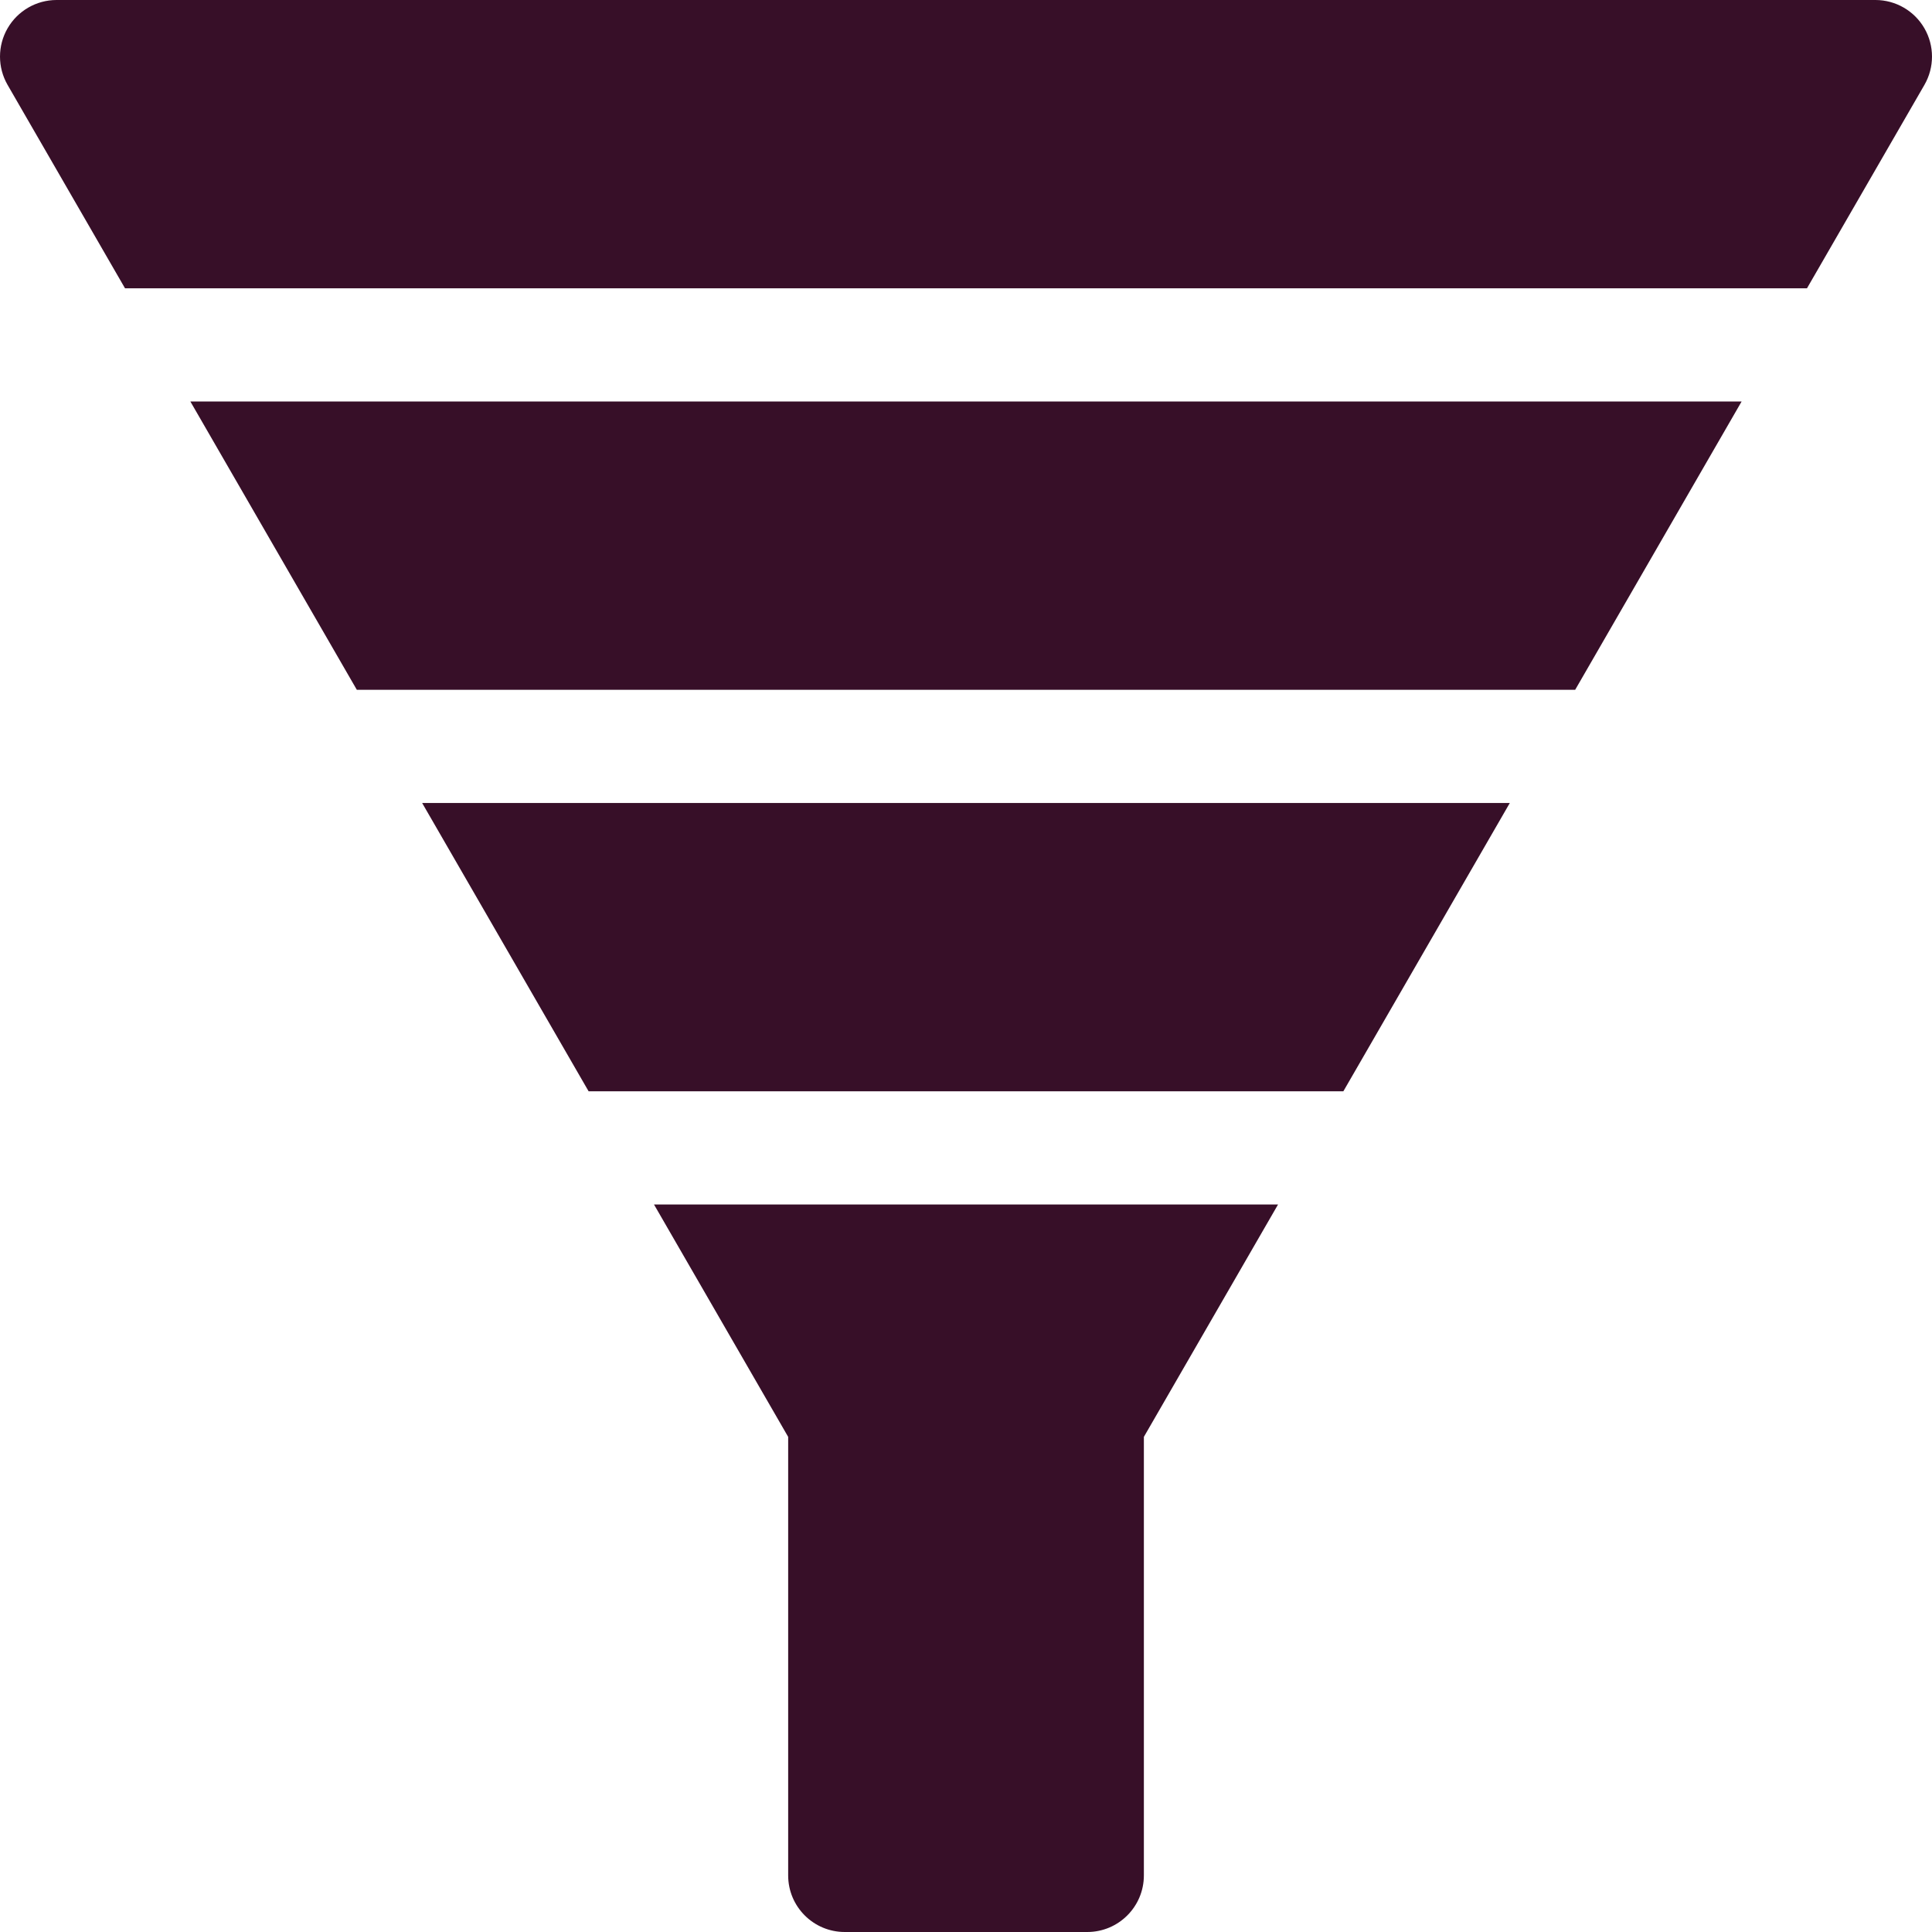
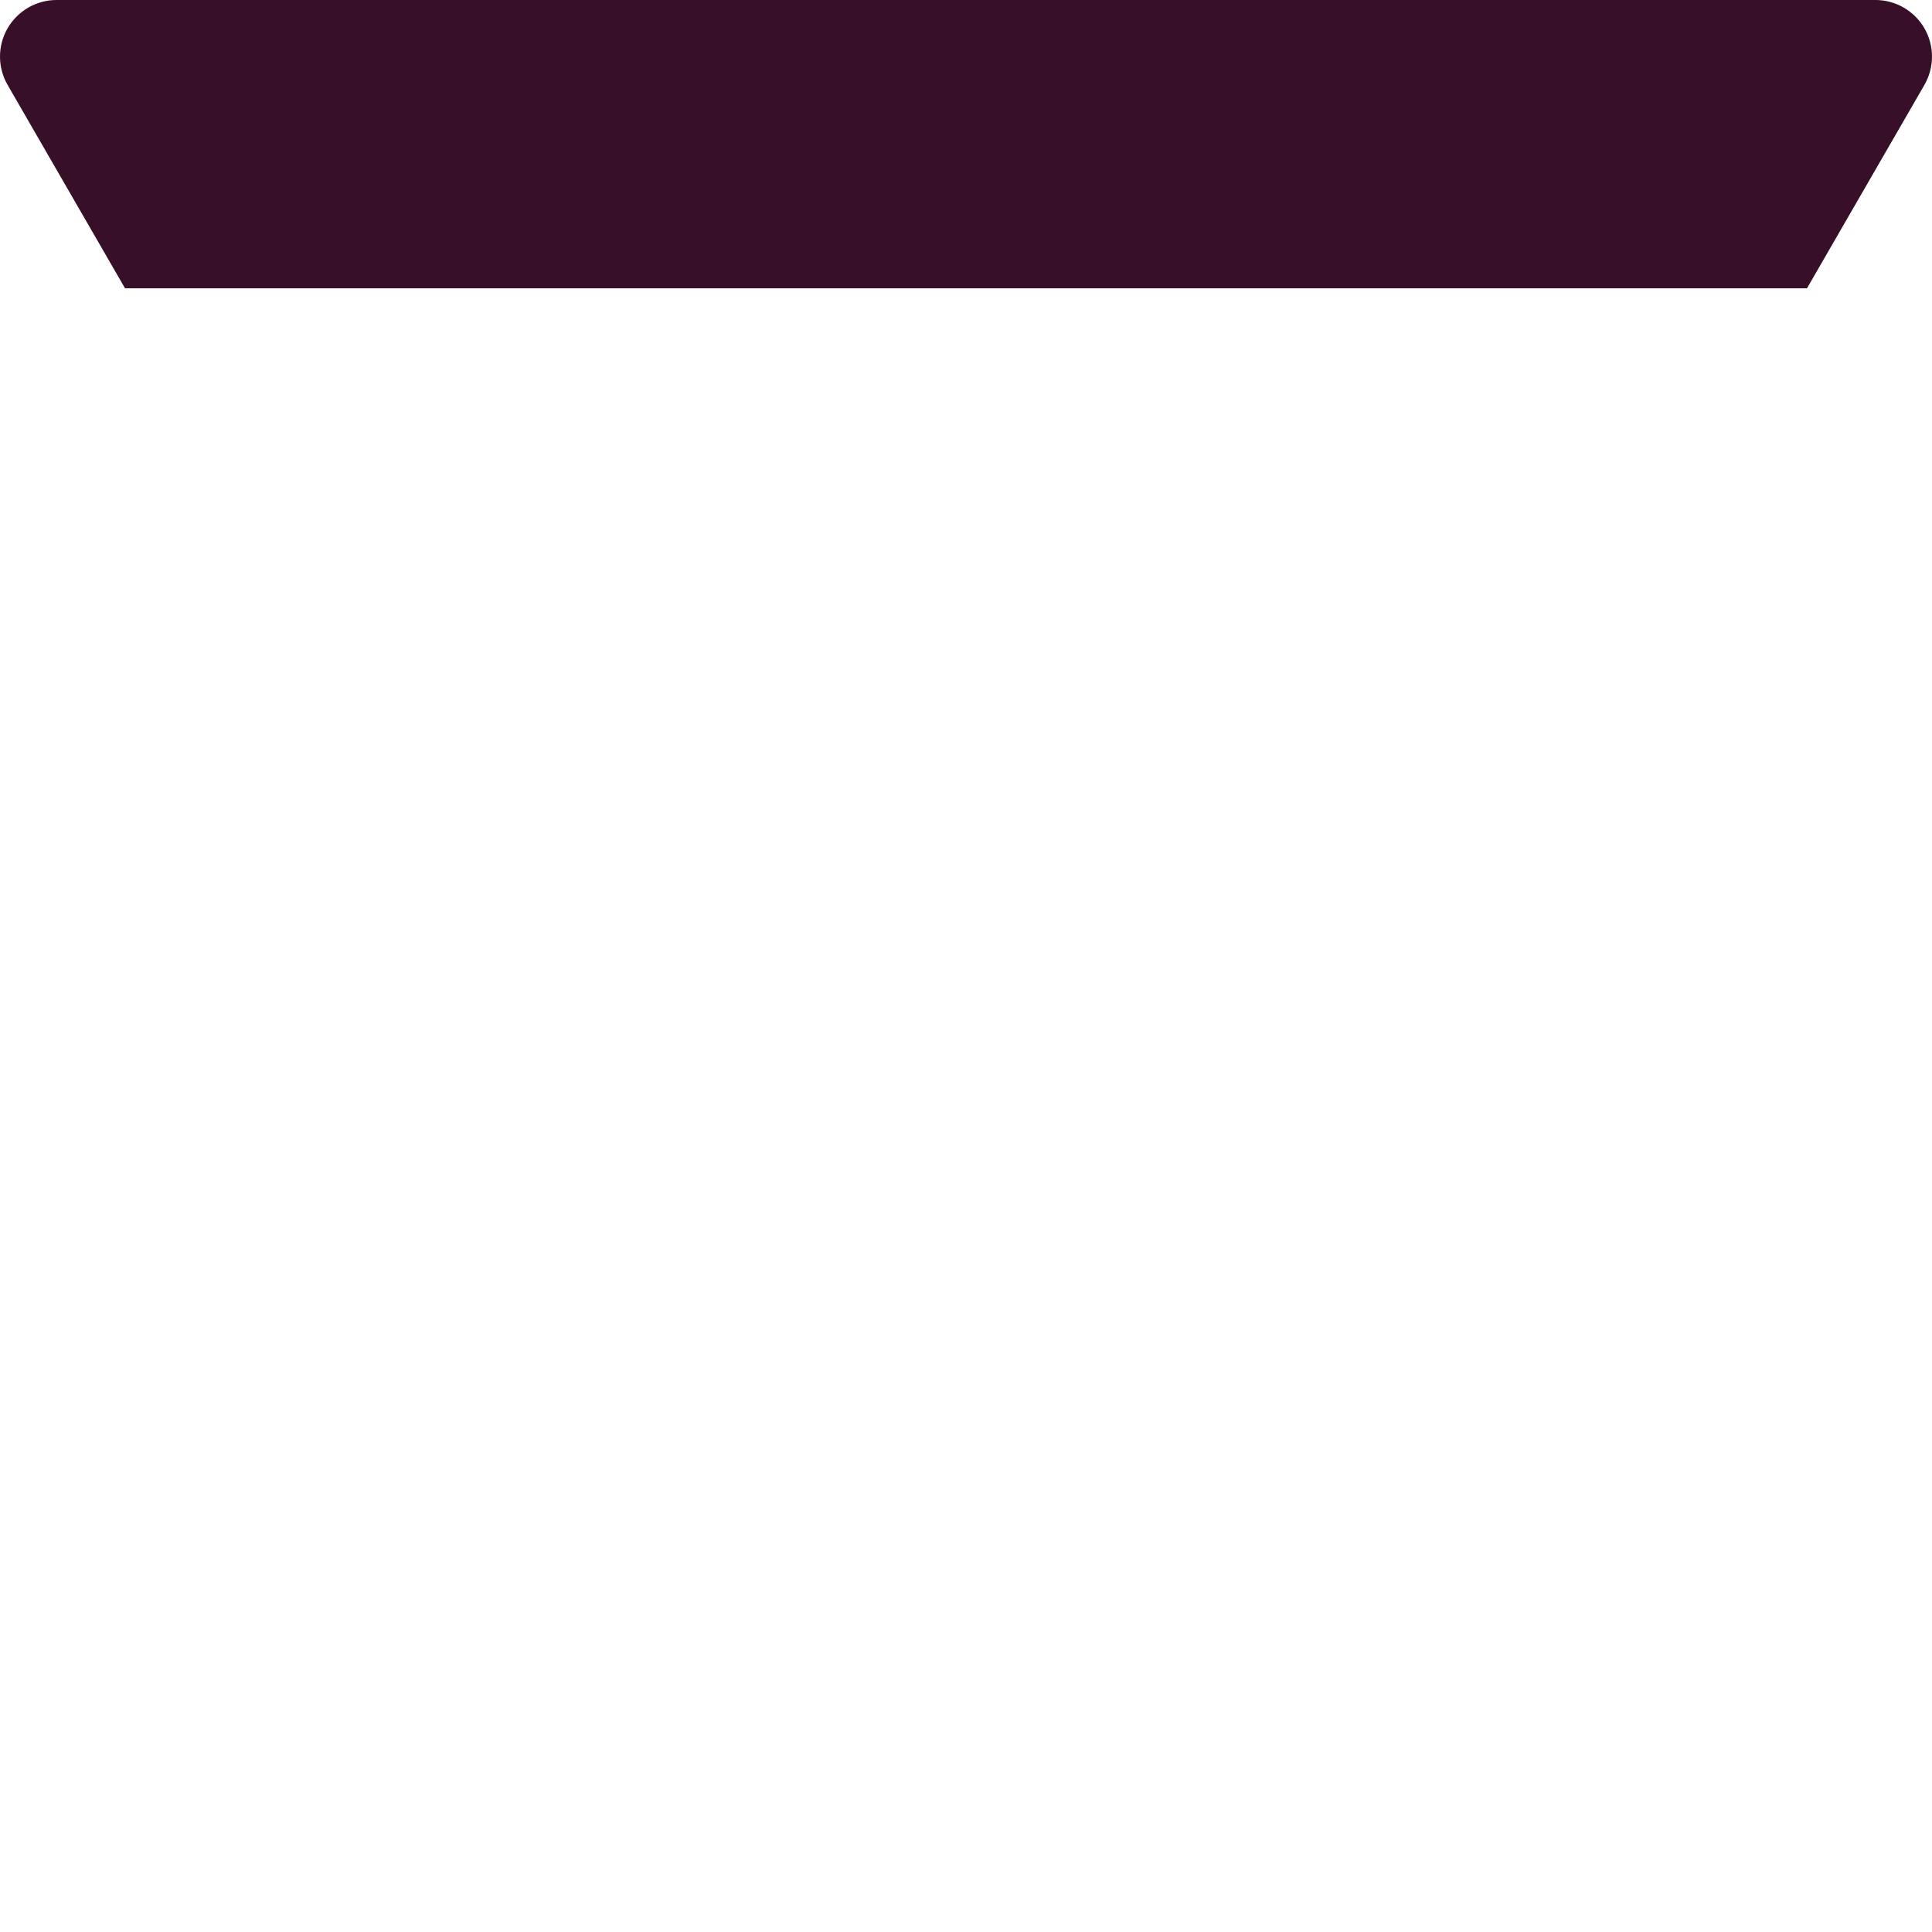
<svg xmlns="http://www.w3.org/2000/svg" width="105" height="105" viewBox="0 0 105 105" fill="none">
  <g clip-path="url(#clip0_401_2943)">
    <path d="M6.794 15.668H98.206L104.588 4.614C105.137 3.662 105.137 2.49 104.588 1.538C104.038 0.586 103.023 0 101.924 0H3.076C1.977 0 0.962 0.586 0.412 1.538C-0.137 2.49 -0.137 3.662 0.412 4.614L6.794 15.668Z" fill="#370F28" />
-     <path d="M10.346 21.82L19.392 37.488H85.608L94.653 21.82H10.346Z" fill="#370F28" />
-     <path d="M35.543 65.461L42.835 78.091V101.924C42.835 103.623 44.212 105 45.911 105H59.091C60.79 105 62.167 103.623 62.167 101.924V78.091L69.459 65.461H35.543Z" fill="#370F28" />
-     <path d="M73.009 59.309L82.055 43.641H22.943L31.989 59.309H73.009Z" fill="#370F28" />
  </g>
  <defs>
    <clipPath id="clip0_401_2943">
      <rect width="105" height="105" fill="white" />
    </clipPath>
  </defs>
</svg>